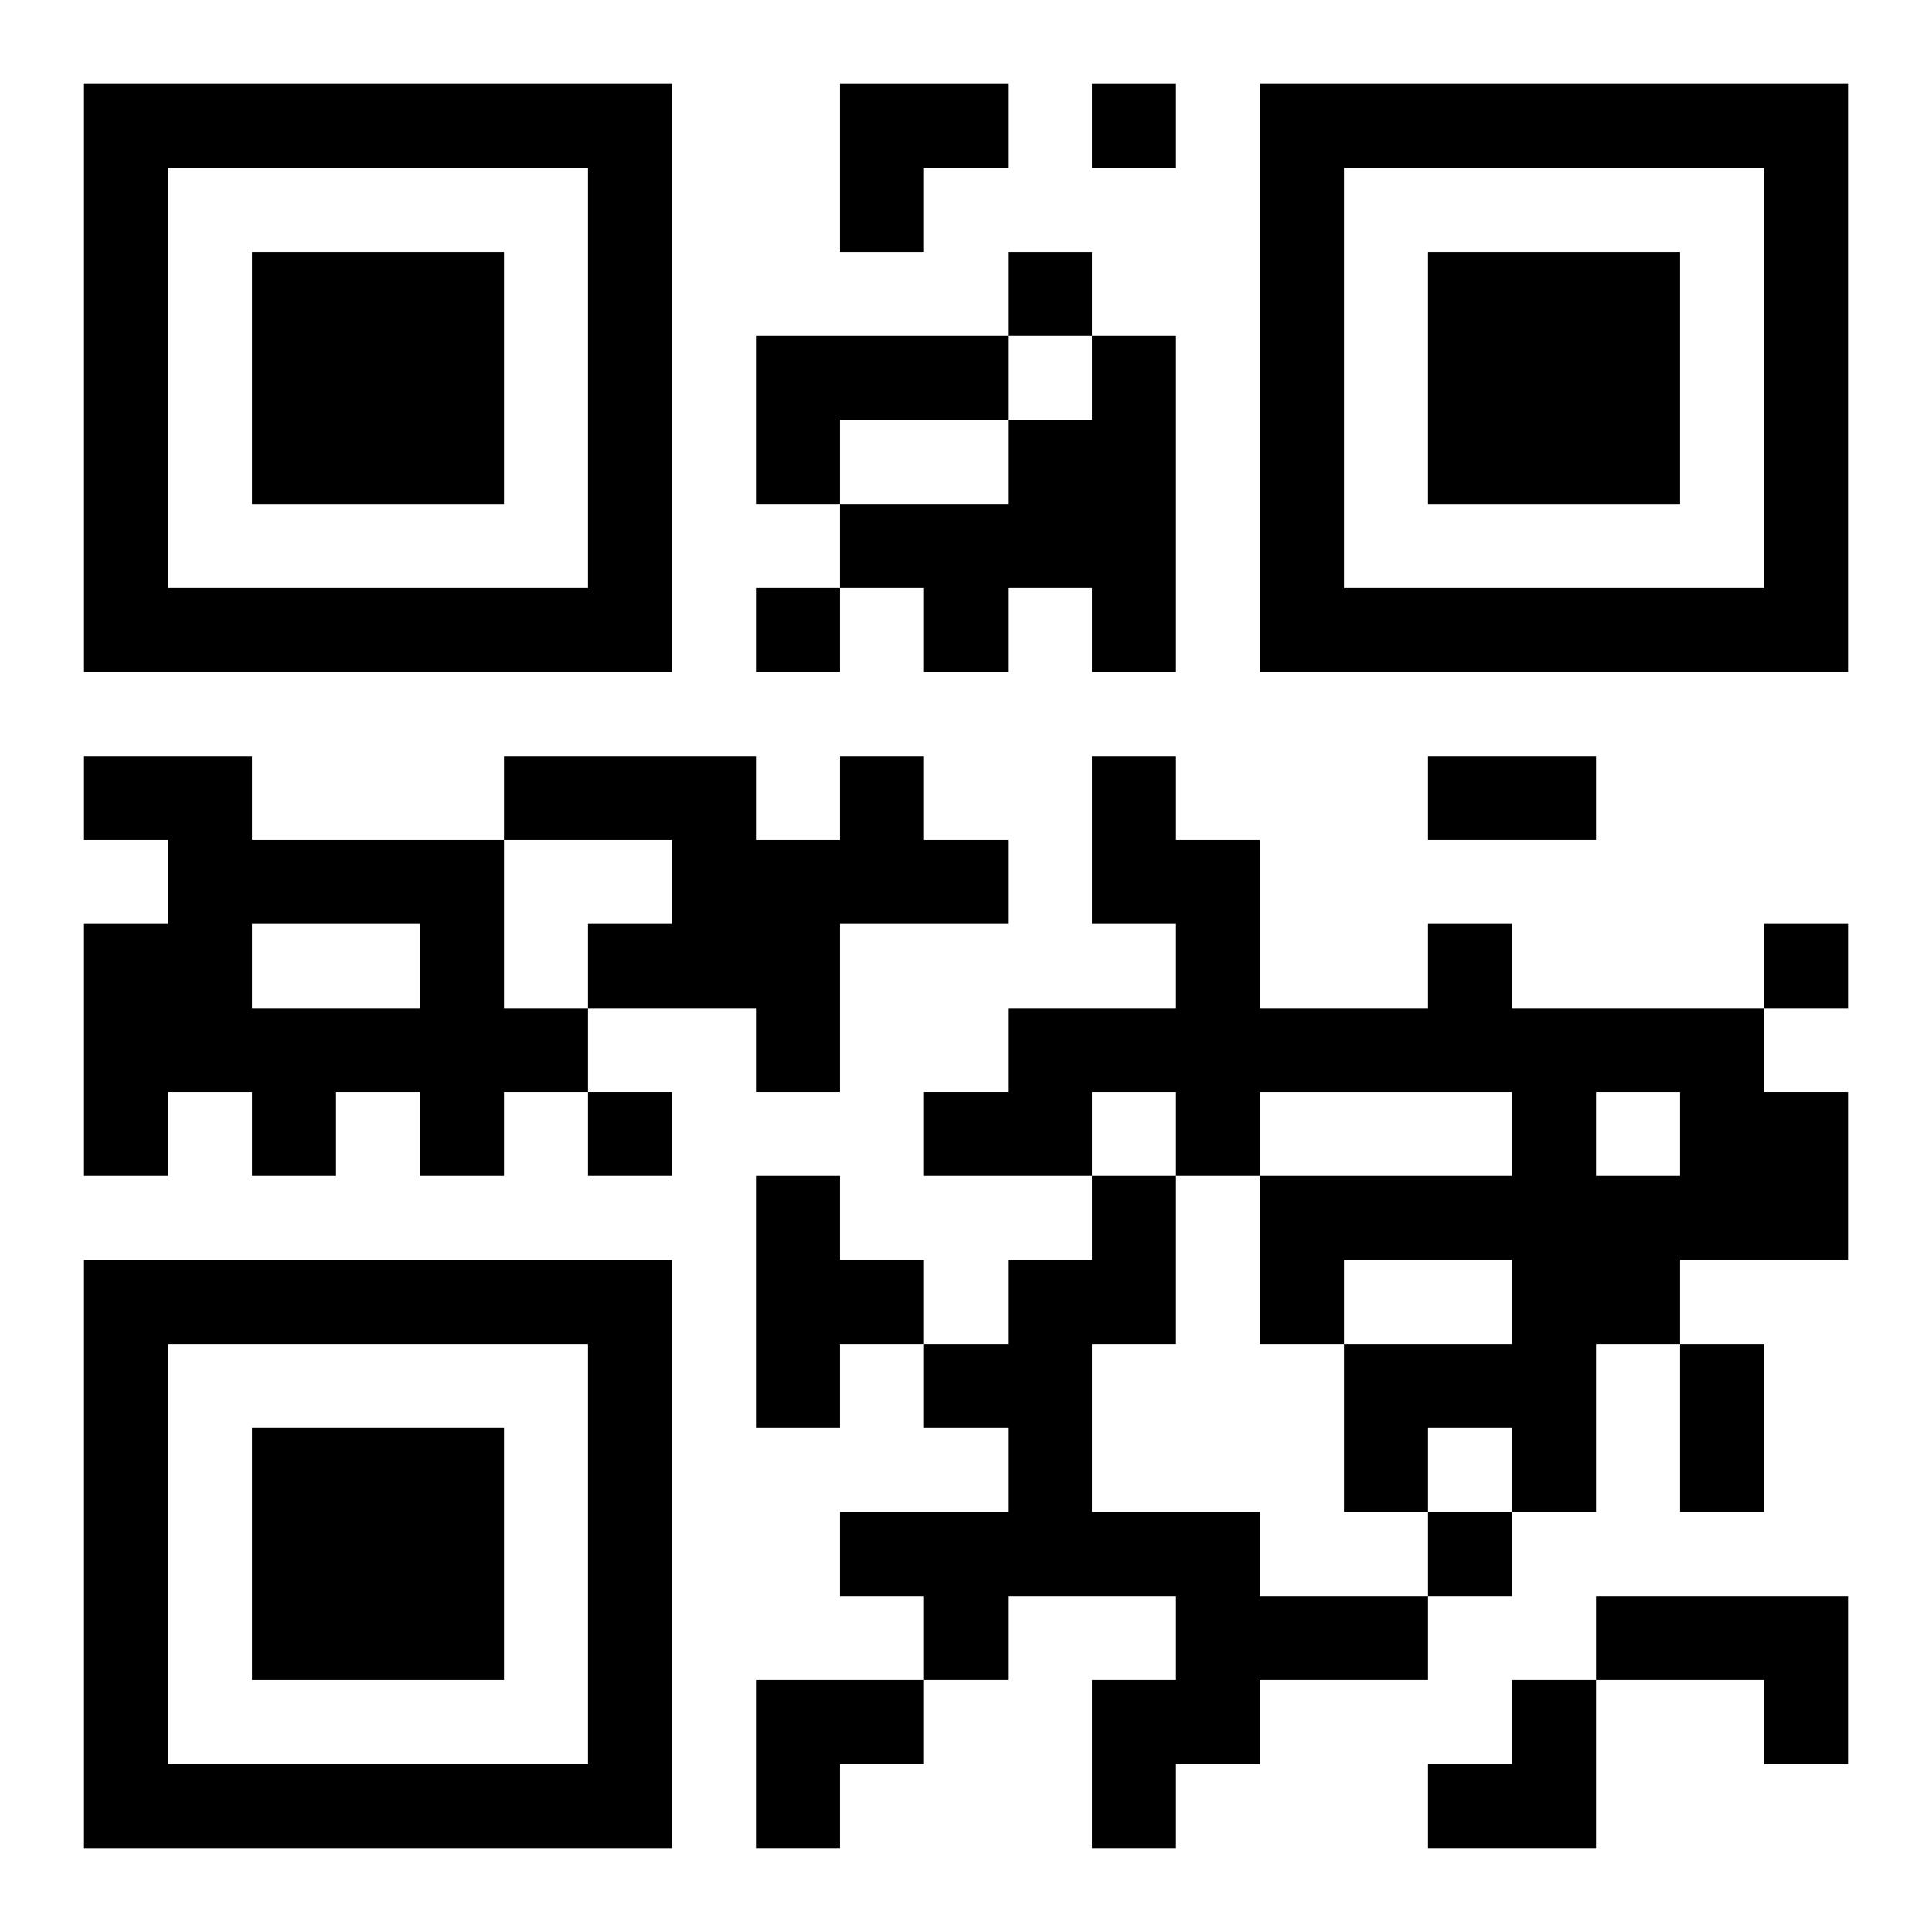
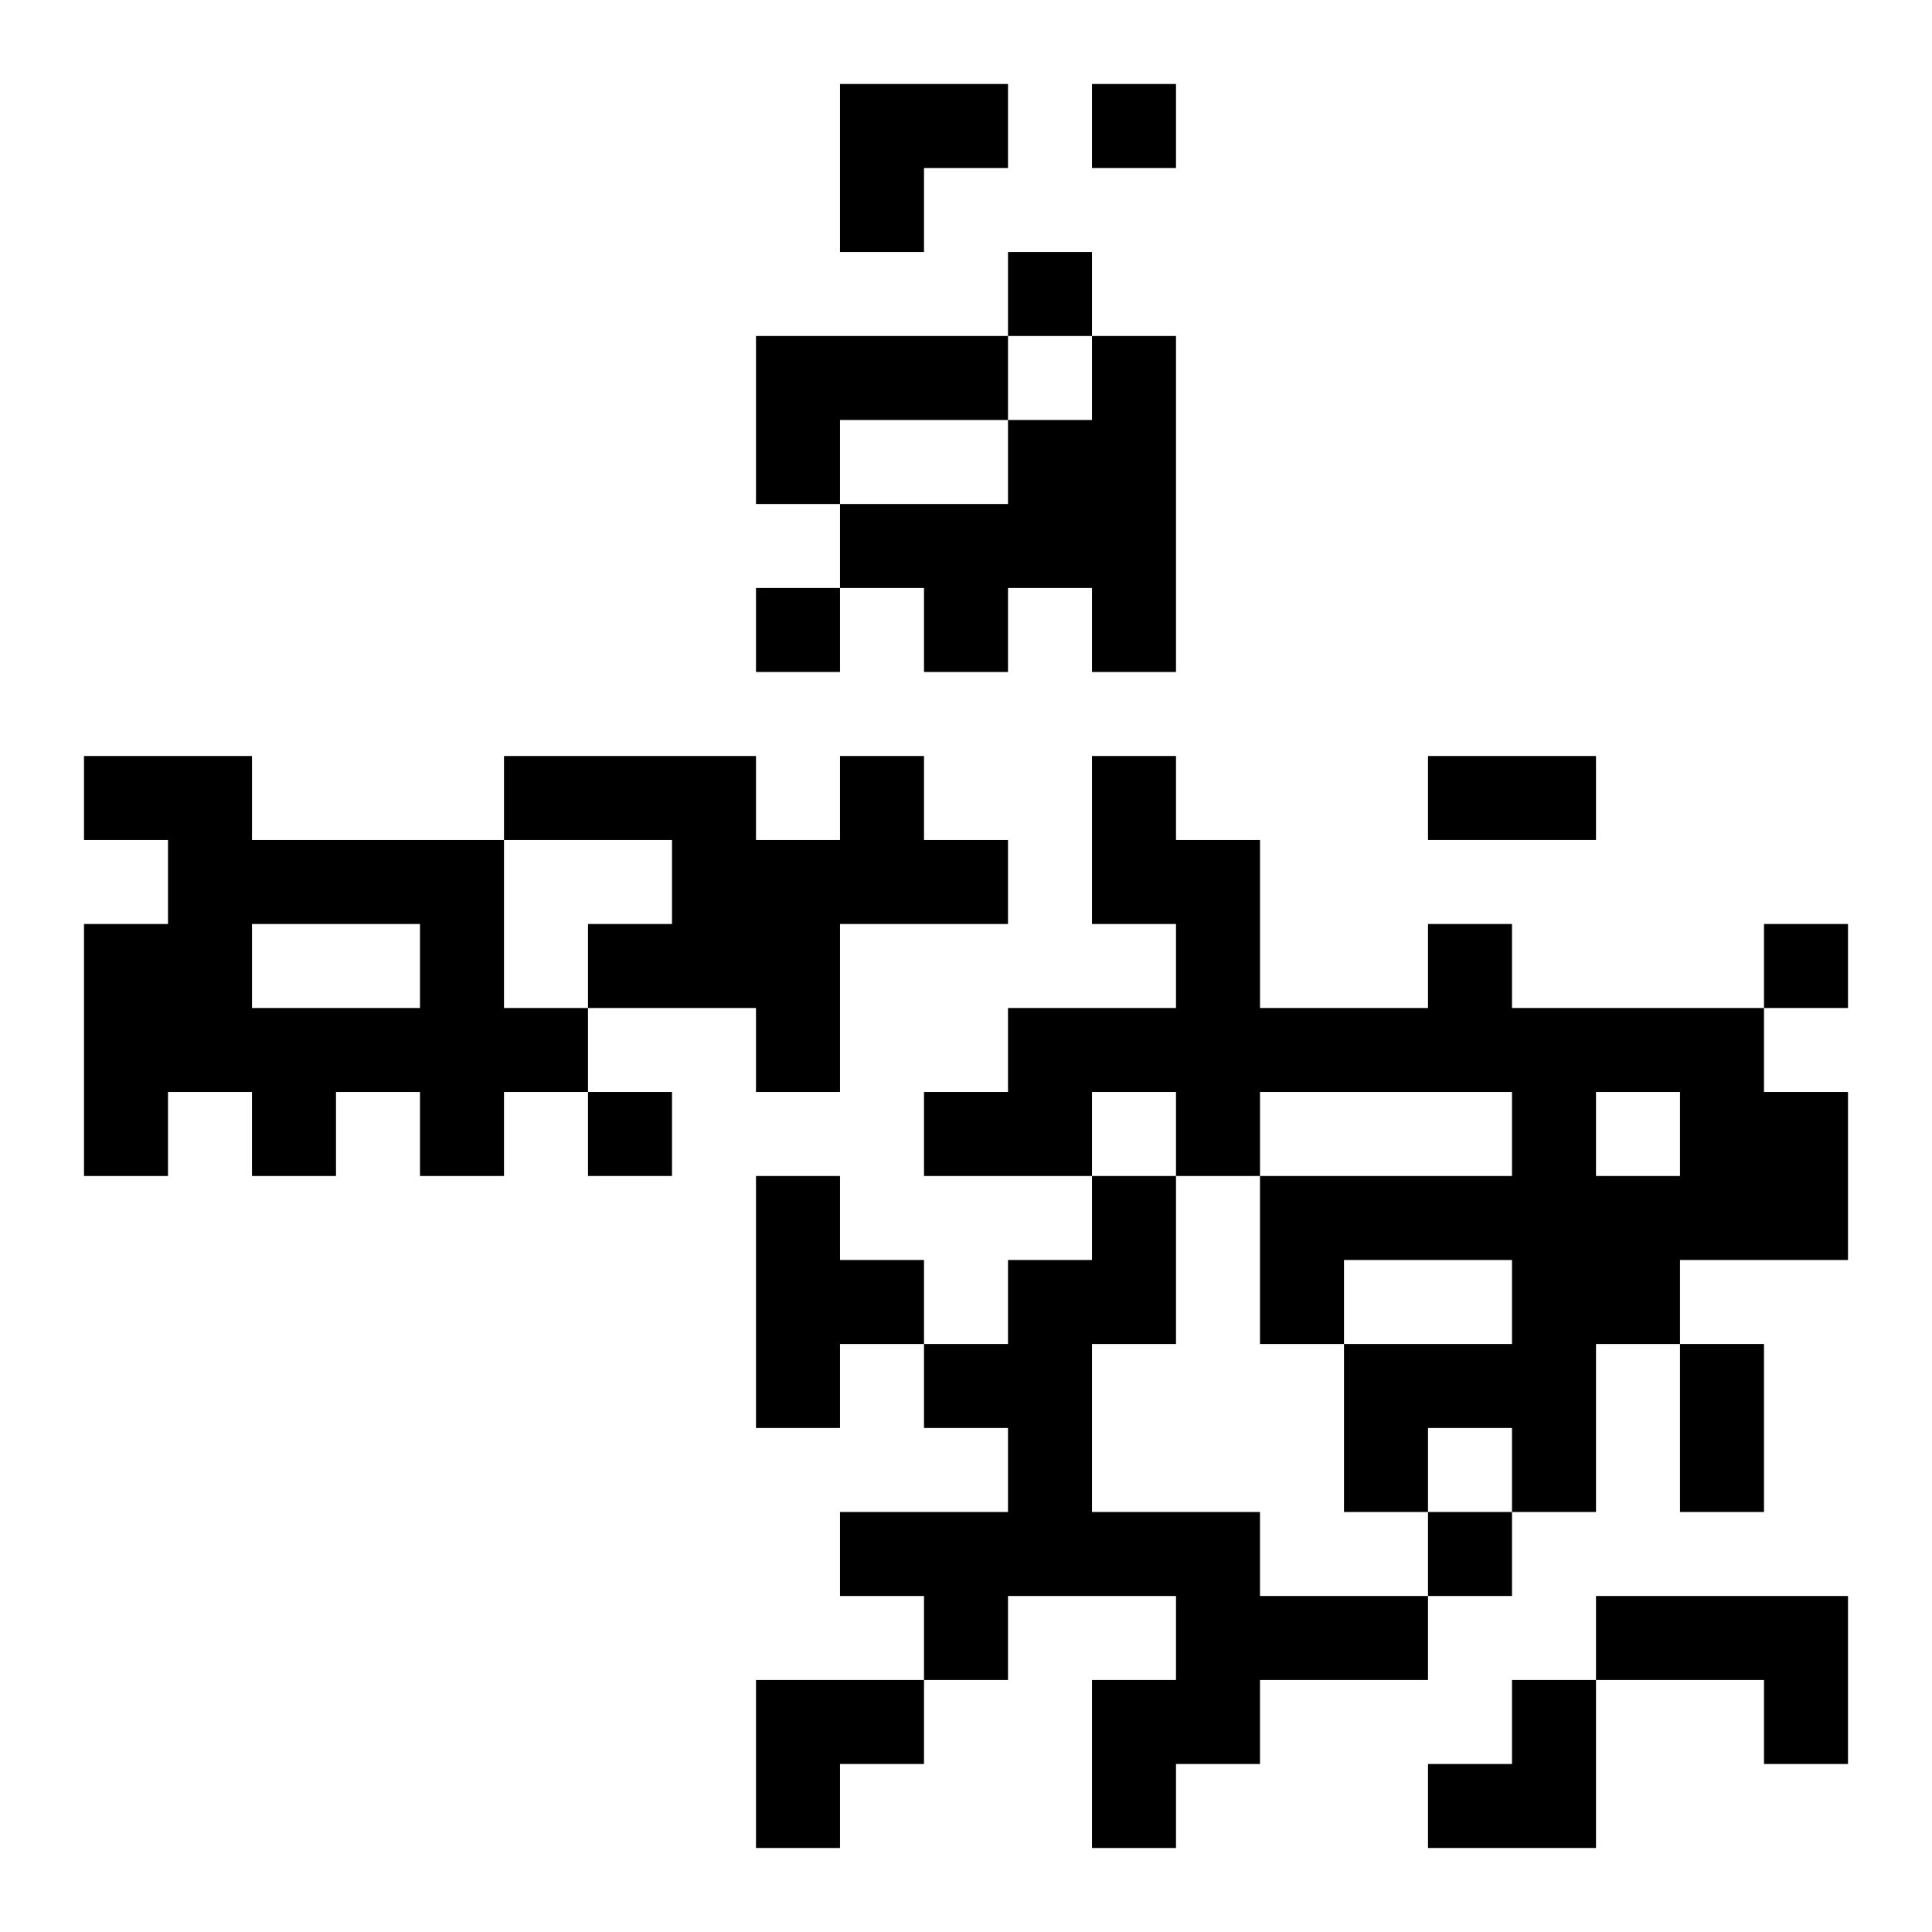
<svg xmlns="http://www.w3.org/2000/svg" xmlns:xlink="http://www.w3.org/1999/xlink" width="250" height="250" baseProfile="full" version="1.1" viewBox="-1 -1 23 23">
  <symbol id="a">
-     <path d="m0 7v7h7v-7h-7zm1 1h5v5h-5v-5zm1 1v3h3v-3h-3z" />
-   </symbol>
+     </symbol>
  <use y="-7" xlink:href="#a" />
  <use y="7" xlink:href="#a" />
  <use x="14" y="-7" xlink:href="#a" />
  <path d="m8 3h3v1h-2v1h-1v-2m4 0h1v4h-1v-1h-1v1h-1v-1h-1v-1h2v-1h1v-1m-12 5h2v1h3v2h1v1h-1v1h-1v-1h-1v1h-1v-1h-1v1h-1v-3h1v-1h-1v-1m2 2v1h2v-1h-2m7-2h1v1h1v1h-2v2h-1v-1h-2v-1h1v-1h-2v-1h3v1h1v-1m7 2h1v1h3v1h1v2h-2v1h-1v2h-1v-1h-1v1h-1v-2h2v-1h-2v1h-1v-2h3v-1h-3v1h-1v-1h-1v1h-2v-1h1v-1h2v-1h-1v-2h1v1h1v2h2v-1m2 2v1h1v-1h-1m-10 1h1v1h1v1h-1v1h-1v-3m4 0h1v2h-1v2h2v1h2v1h-2v1h-1v1h-1v-2h1v-1h-2v1h-1v-1h-1v-1h2v-1h-1v-1h1v-1h1v-1m6 5h3v2h-1v-1h-2v-1m-6-18v1h1v-1h-1m-1 2v1h1v-1h-1m-3 4v1h1v-1h-1m12 4v1h1v-1h-1m-14 2v1h1v-1h-1m10 5v1h1v-1h-1m0-9h2v1h-2v-1m3 7h1v2h-1v-2m-10-15h2v1h-1v1h-1zm-1 19h2v1h-1v1h-1zm8 0m1 0h1v2h-2v-1h1z" />
</svg>